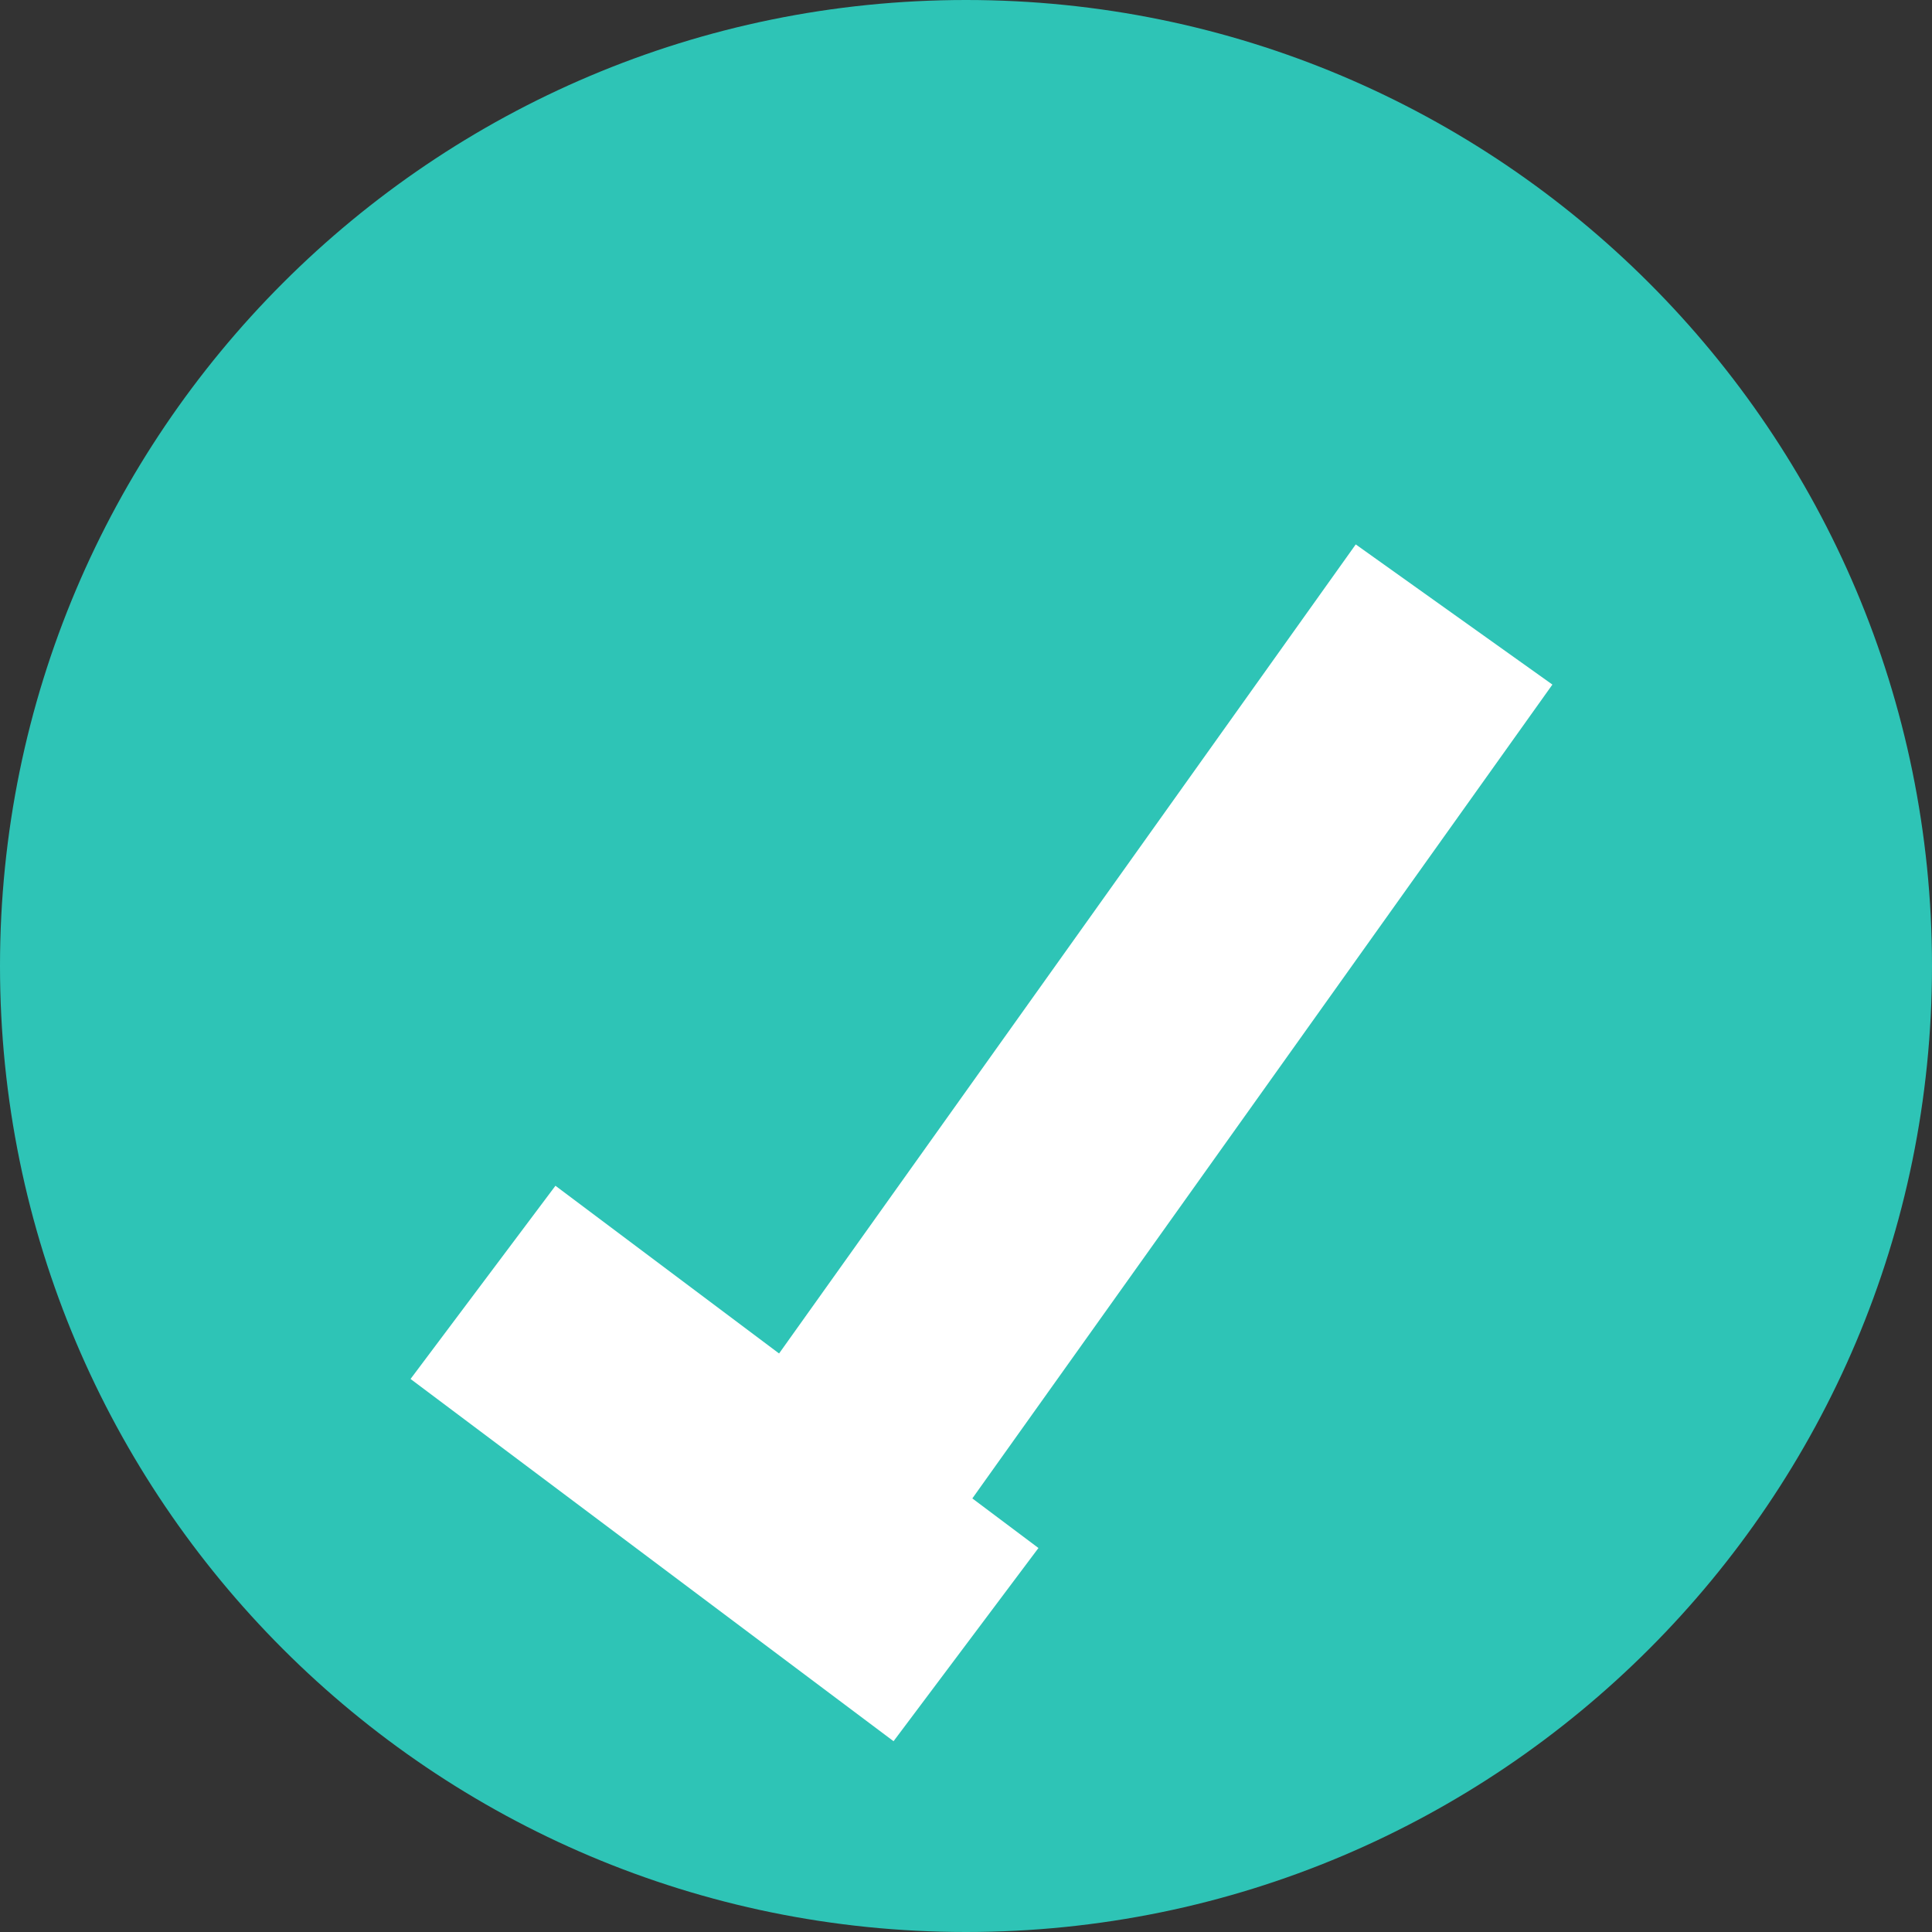
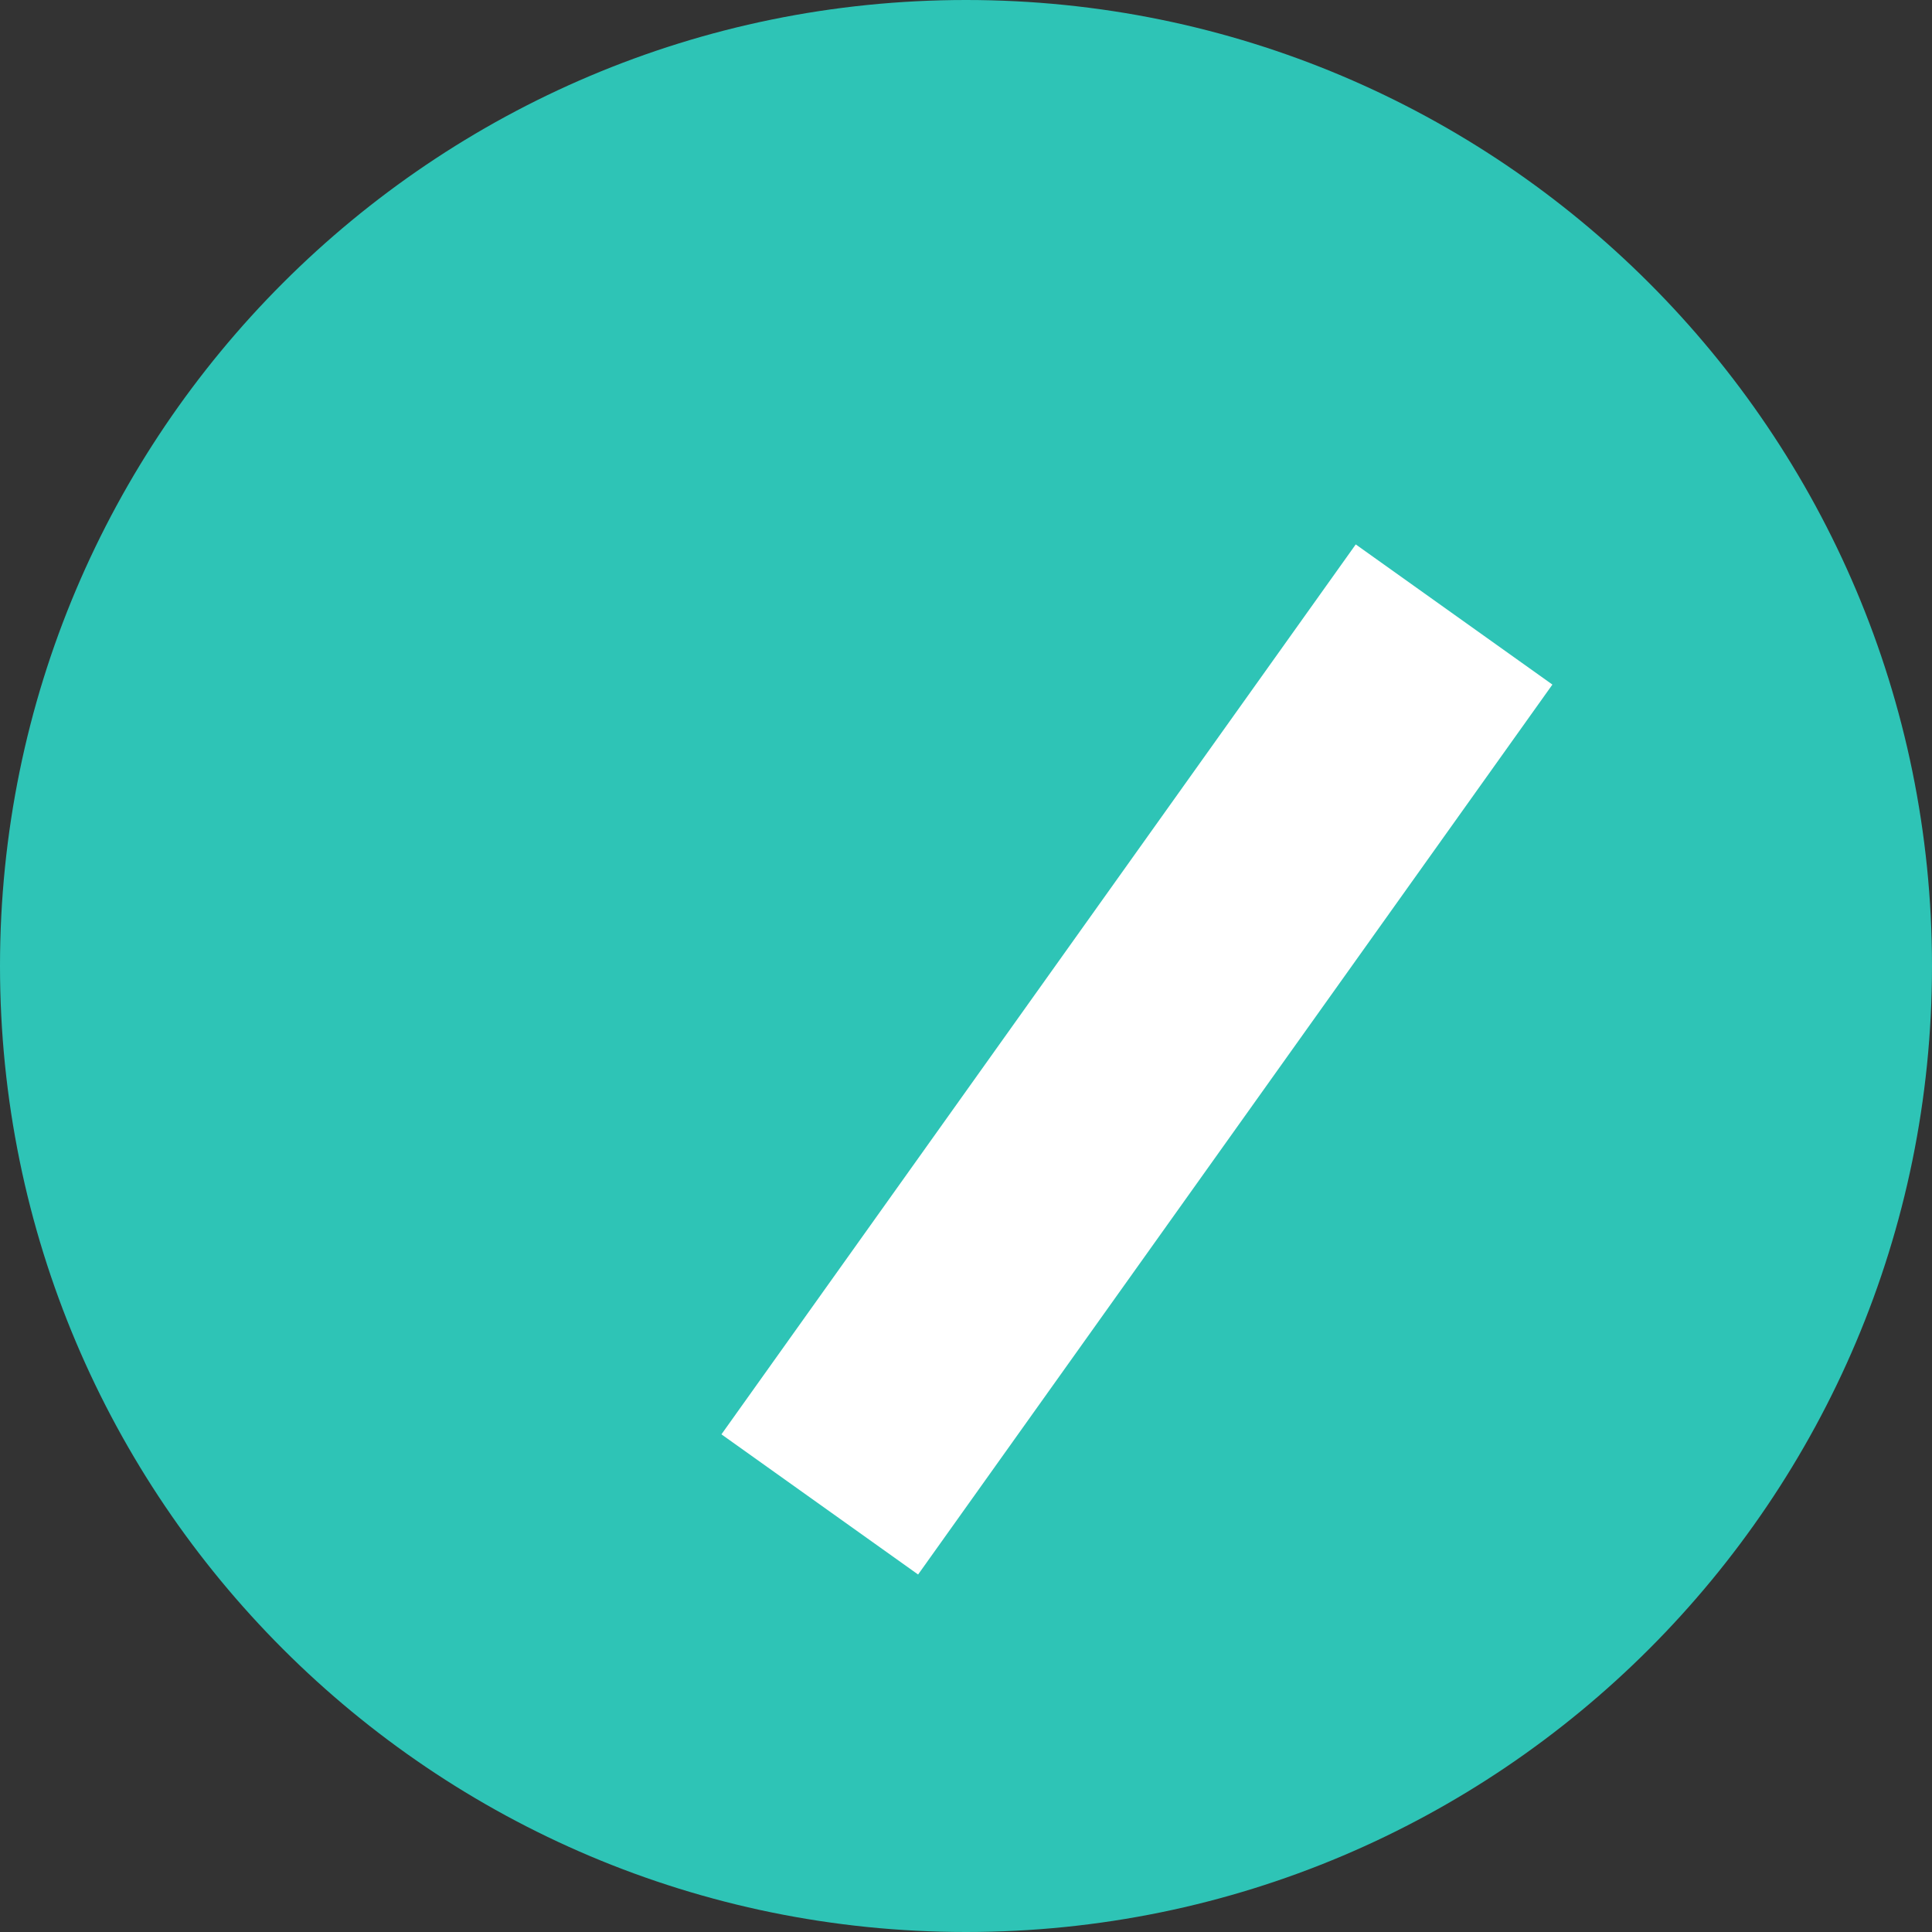
<svg xmlns="http://www.w3.org/2000/svg" fill="none" height="100%" overflow="visible" preserveAspectRatio="none" style="display: block;" viewBox="0 0 16 16" width="100%">
  <rect x="0" y="0" width="16" height="16" fill="#333333" stroke="none" />
  <g id="Icon 1">
    <path d="M0 8C0 3.582 3.582 0 8 0V0C12.418 0 16 3.582 16 8V8C16 12.418 12.418 16 8 16V16C3.582 16 0 12.418 0 8V8Z" fill="#2EC4B6" />
    <path d="M12.042 5.089L6.789 12.459" id="Vector 4702" stroke="white" stroke-width="2" />
-     <path d="M8 13.62L4 10.62" id="Vector 4703" stroke="white" stroke-width="2" />
  </g>
</svg>